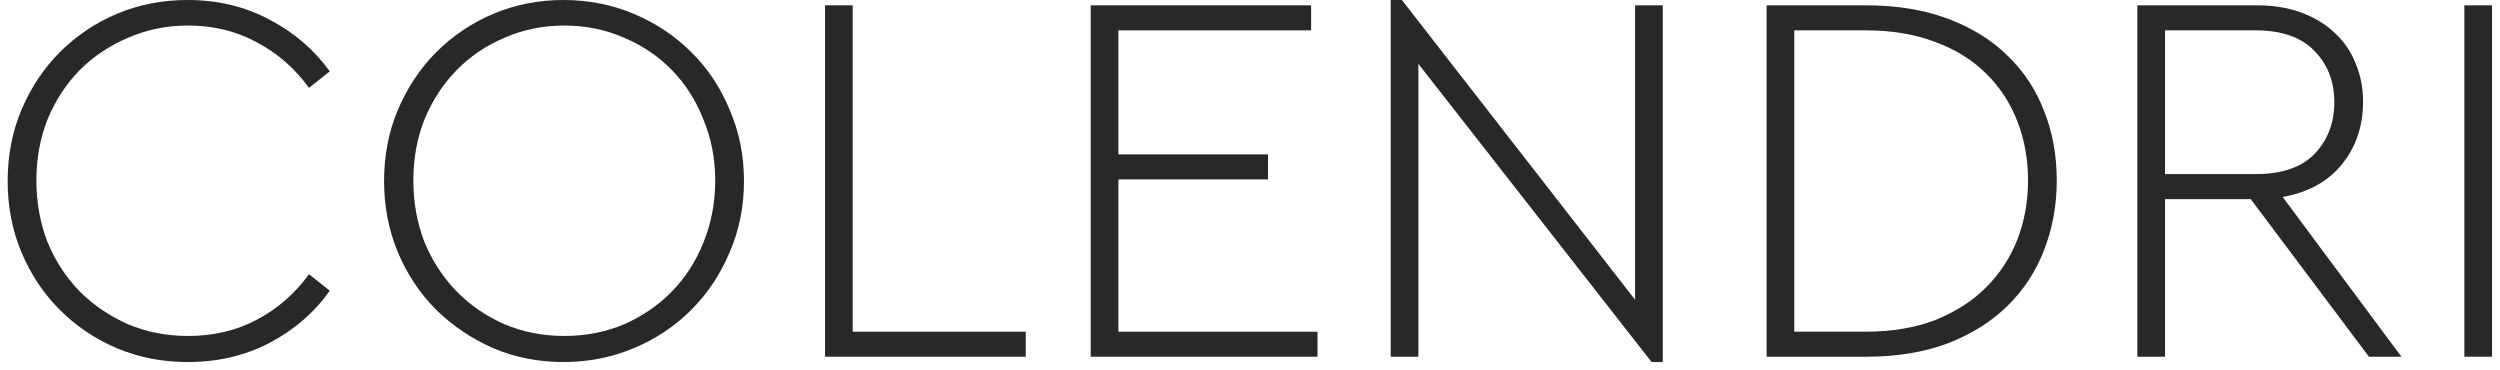
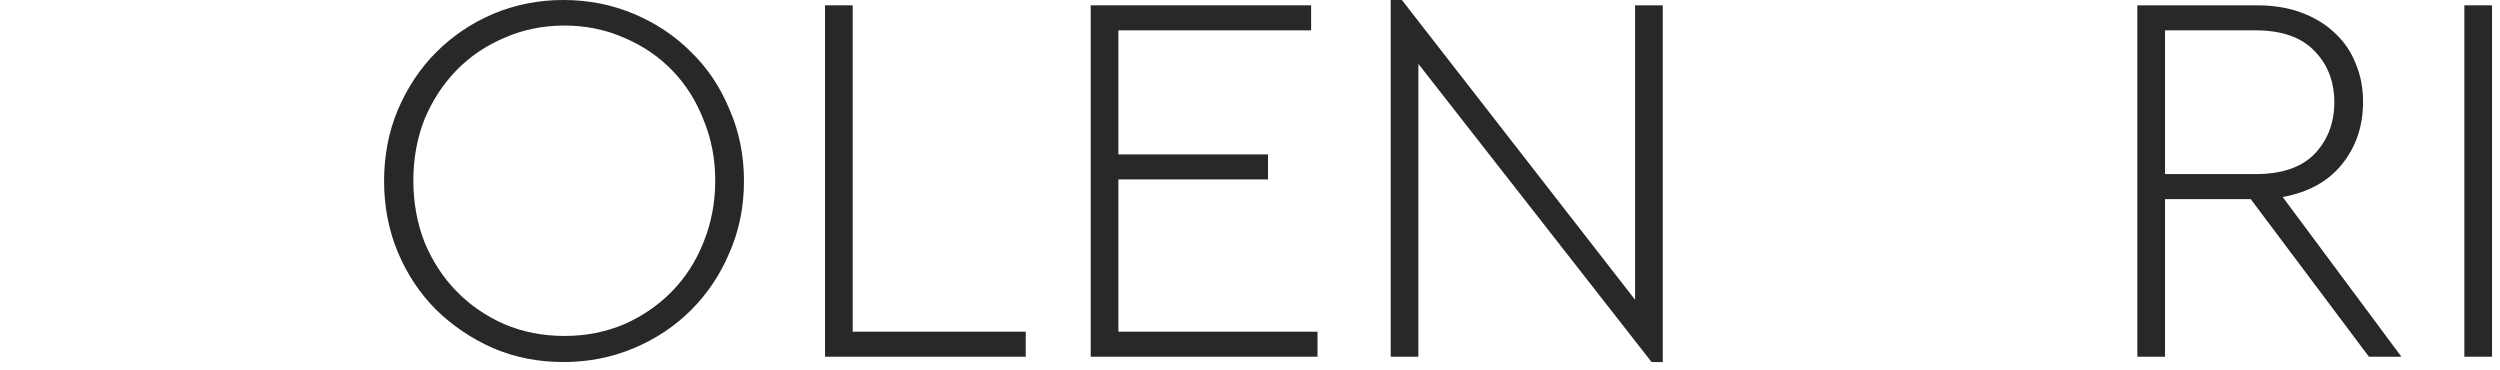
<svg xmlns="http://www.w3.org/2000/svg" width="216" height="32" viewBox="0 0 216 32" fill="none">
-   <path d="M15.548 0C18.155 0 20.516 0.567 22.632 1.702C24.748 2.806 26.481 4.293 27.83 6.164L26.036 7.59C24.84 5.934 23.353 4.631 21.574 3.68C19.795 2.699 17.802 2.208 15.594 2.208C13.723 2.208 11.991 2.561 10.396 3.266C8.801 3.941 7.406 4.876 6.21 6.072C5.045 7.268 4.125 8.679 3.45 10.304C2.806 11.929 2.484 13.693 2.484 15.594C2.484 17.495 2.806 19.274 3.45 20.93C4.125 22.555 5.045 23.966 6.21 25.162C7.406 26.358 8.801 27.309 10.396 28.014C11.991 28.689 13.723 29.026 15.594 29.026C17.802 29.026 19.795 28.551 21.574 27.6C23.353 26.649 24.84 25.346 26.036 23.69L27.83 25.116C26.511 26.987 24.779 28.489 22.632 29.624C20.516 30.728 18.155 31.28 15.548 31.28C13.371 31.28 11.331 30.881 9.43 30.084C7.559 29.287 5.919 28.183 4.508 26.772C3.097 25.361 1.993 23.705 1.196 21.804C0.399 19.903 0 17.848 0 15.64C0 13.432 0.399 11.377 1.196 9.476C2.024 7.544 3.128 5.888 4.508 4.508C5.919 3.097 7.559 1.993 9.43 1.196C11.331 0.399 13.371 0 15.548 0Z" transform="translate(0.661)" fill="#282828" />
  <path d="M48.025 0C50.172 0 52.196 0.399 54.097 1.196C55.999 1.993 57.655 3.097 59.065 4.508C60.476 5.888 61.58 7.544 62.377 9.476C63.205 11.377 63.619 13.432 63.619 15.64C63.619 17.848 63.205 19.903 62.377 21.804C61.58 23.705 60.476 25.361 59.065 26.772C57.655 28.183 55.999 29.287 54.097 30.084C52.196 30.881 50.172 31.28 48.025 31.28C45.848 31.28 43.824 30.881 41.953 30.084C40.083 29.256 38.442 28.152 37.031 26.772C35.621 25.361 34.517 23.705 33.719 21.804C32.922 19.903 32.523 17.848 32.523 15.64C32.523 13.432 32.922 11.377 33.719 9.476C34.547 7.544 35.651 5.888 37.031 4.508C38.442 3.097 40.083 1.993 41.953 1.196C43.855 0.399 45.879 0 48.025 0ZM48.117 2.208C46.247 2.208 44.514 2.561 42.919 3.266C41.325 3.941 39.945 4.876 38.779 6.072C37.614 7.268 36.694 8.679 36.019 10.304C35.375 11.929 35.053 13.693 35.053 15.594C35.053 17.495 35.375 19.274 36.019 20.93C36.694 22.555 37.614 23.966 38.779 25.162C39.945 26.358 41.325 27.309 42.919 28.014C44.514 28.689 46.247 29.026 48.117 29.026C49.957 29.026 51.675 28.689 53.269 28.014C54.864 27.309 56.244 26.358 57.409 25.162C58.575 23.966 59.479 22.555 60.123 20.93C60.798 19.274 61.135 17.495 61.135 15.594C61.135 13.723 60.798 11.975 60.123 10.35C59.479 8.694 58.575 7.268 57.409 6.072C56.244 4.876 54.864 3.941 53.269 3.266C51.675 2.561 49.957 2.208 48.117 2.208Z" transform="translate(0.661)" fill="#282828" />
  <path d="M73.013 28.658H87.963V30.82H70.621V0.46H73.013V28.658Z" transform="translate(0.661)" fill="#282828" />
  <path d="M112.62 2.622H95.968V13.34H108.894V15.502H95.968V28.658H113.172V30.82H93.576V0.46H112.62V2.622Z" transform="translate(0.661)" fill="#282828" />
  <path d="M140.61 25.898V0.46H143.002V31.28H142.036L121.888 5.52V30.82H119.496V0H120.462L140.61 25.898Z" transform="translate(0.661)" fill="#282828" />
-   <path d="M160.576 0.46C163.214 0.46 165.56 0.843 167.614 1.61C169.669 2.377 171.386 3.435 172.766 4.784C174.177 6.133 175.235 7.728 175.94 9.568C176.676 11.408 177.044 13.417 177.044 15.594C177.044 17.741 176.676 19.749 175.94 21.62C175.235 23.46 174.177 25.07 172.766 26.45C171.386 27.799 169.669 28.873 167.614 29.67C165.56 30.437 163.214 30.82 160.576 30.82H151.974V0.46H160.576ZM154.366 2.622V28.658H160.53C162.8 28.658 164.808 28.321 166.556 27.646C168.304 26.941 169.761 26.005 170.926 24.84C172.122 23.644 173.027 22.264 173.64 20.7C174.254 19.105 174.56 17.403 174.56 15.594C174.56 13.754 174.254 12.052 173.64 10.488C173.027 8.893 172.122 7.513 170.926 6.348C169.761 5.183 168.304 4.278 166.556 3.634C164.808 2.959 162.8 2.622 160.53 2.622H154.366Z" transform="translate(0.661)" fill="#282828" />
  <path d="M194.354 0.46C195.795 0.46 197.083 0.675 198.218 1.104C199.352 1.533 200.303 2.116 201.07 2.852C201.867 3.588 202.465 4.462 202.864 5.474C203.293 6.486 203.508 7.59 203.508 8.786C203.508 10.902 202.894 12.711 201.668 14.214C200.472 15.686 198.77 16.621 196.562 17.02L206.82 30.82H204.014L193.802 17.204H186.396V30.82H184.004V0.46H194.354ZM186.396 2.622V15.042H194.216C196.485 15.042 198.187 14.459 199.322 13.294C200.456 12.098 201.024 10.611 201.024 8.832C201.024 7.053 200.456 5.581 199.322 4.416C198.187 3.22 196.485 2.622 194.216 2.622H186.396Z" transform="translate(0.661)" fill="#282828" />
  <path d="M214.651 30.82H212.259V0.46H214.651V30.82Z" transform="translate(0.661)" fill="#282828" />
</svg>